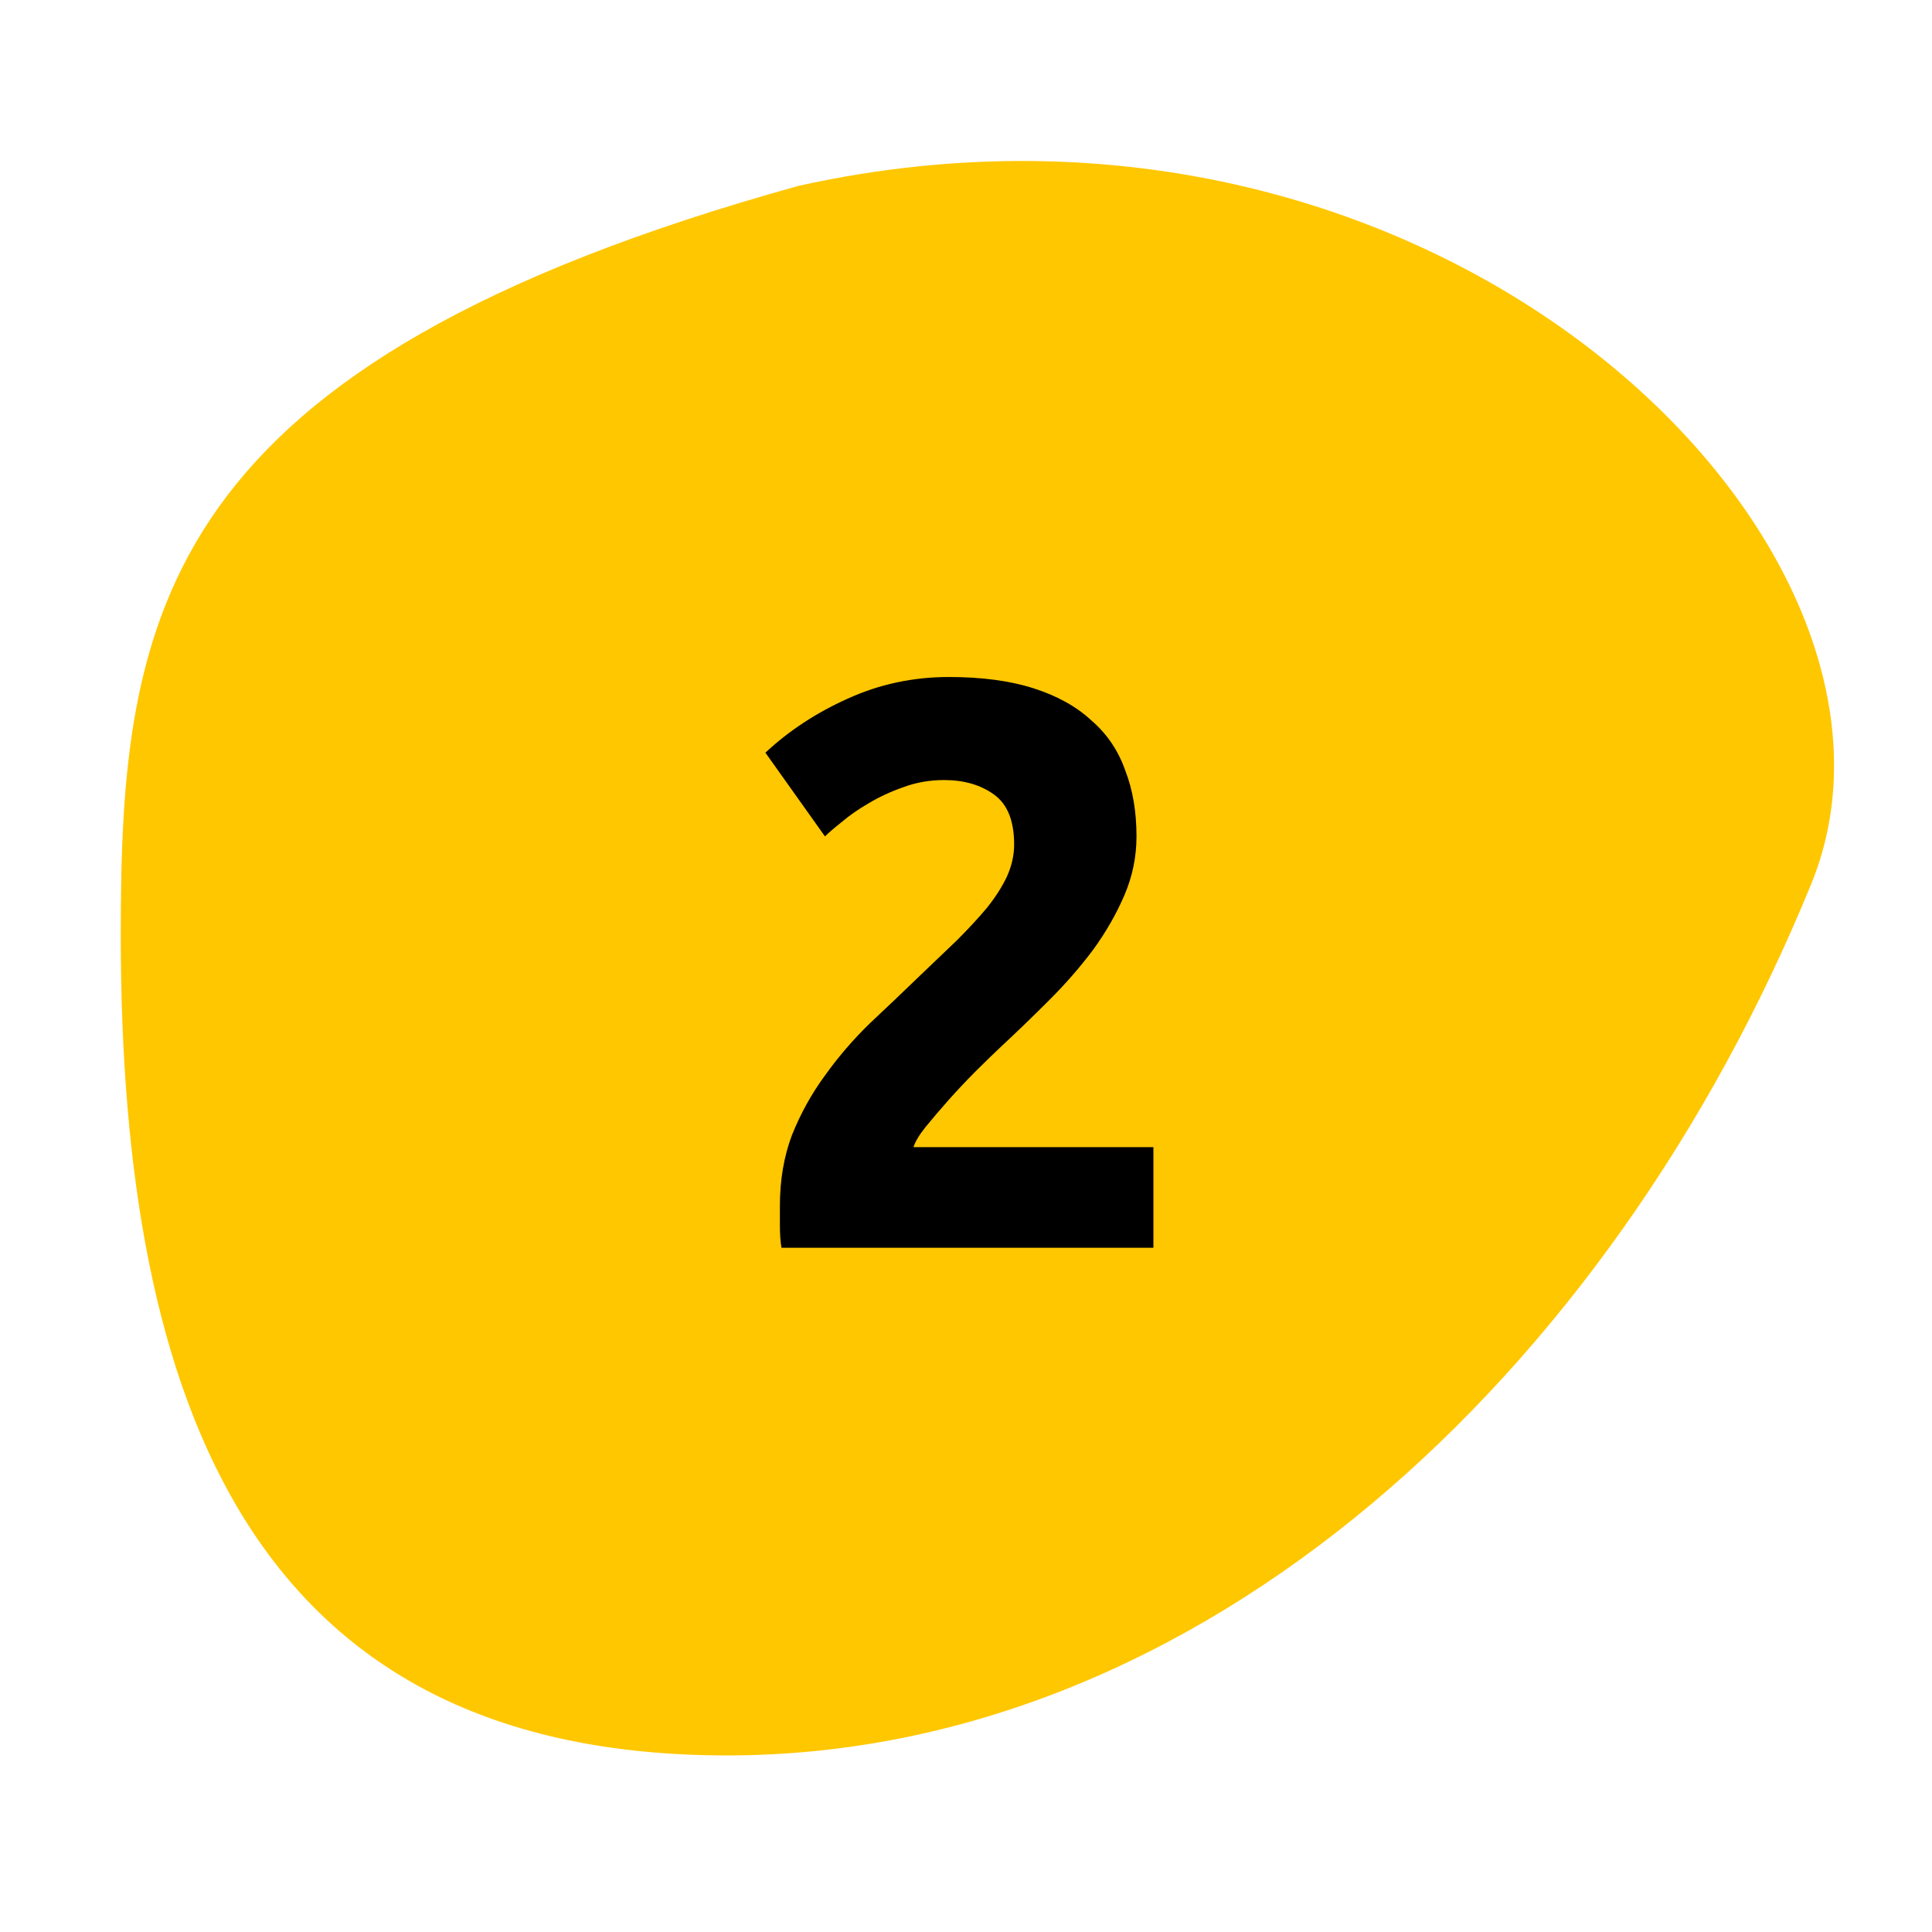
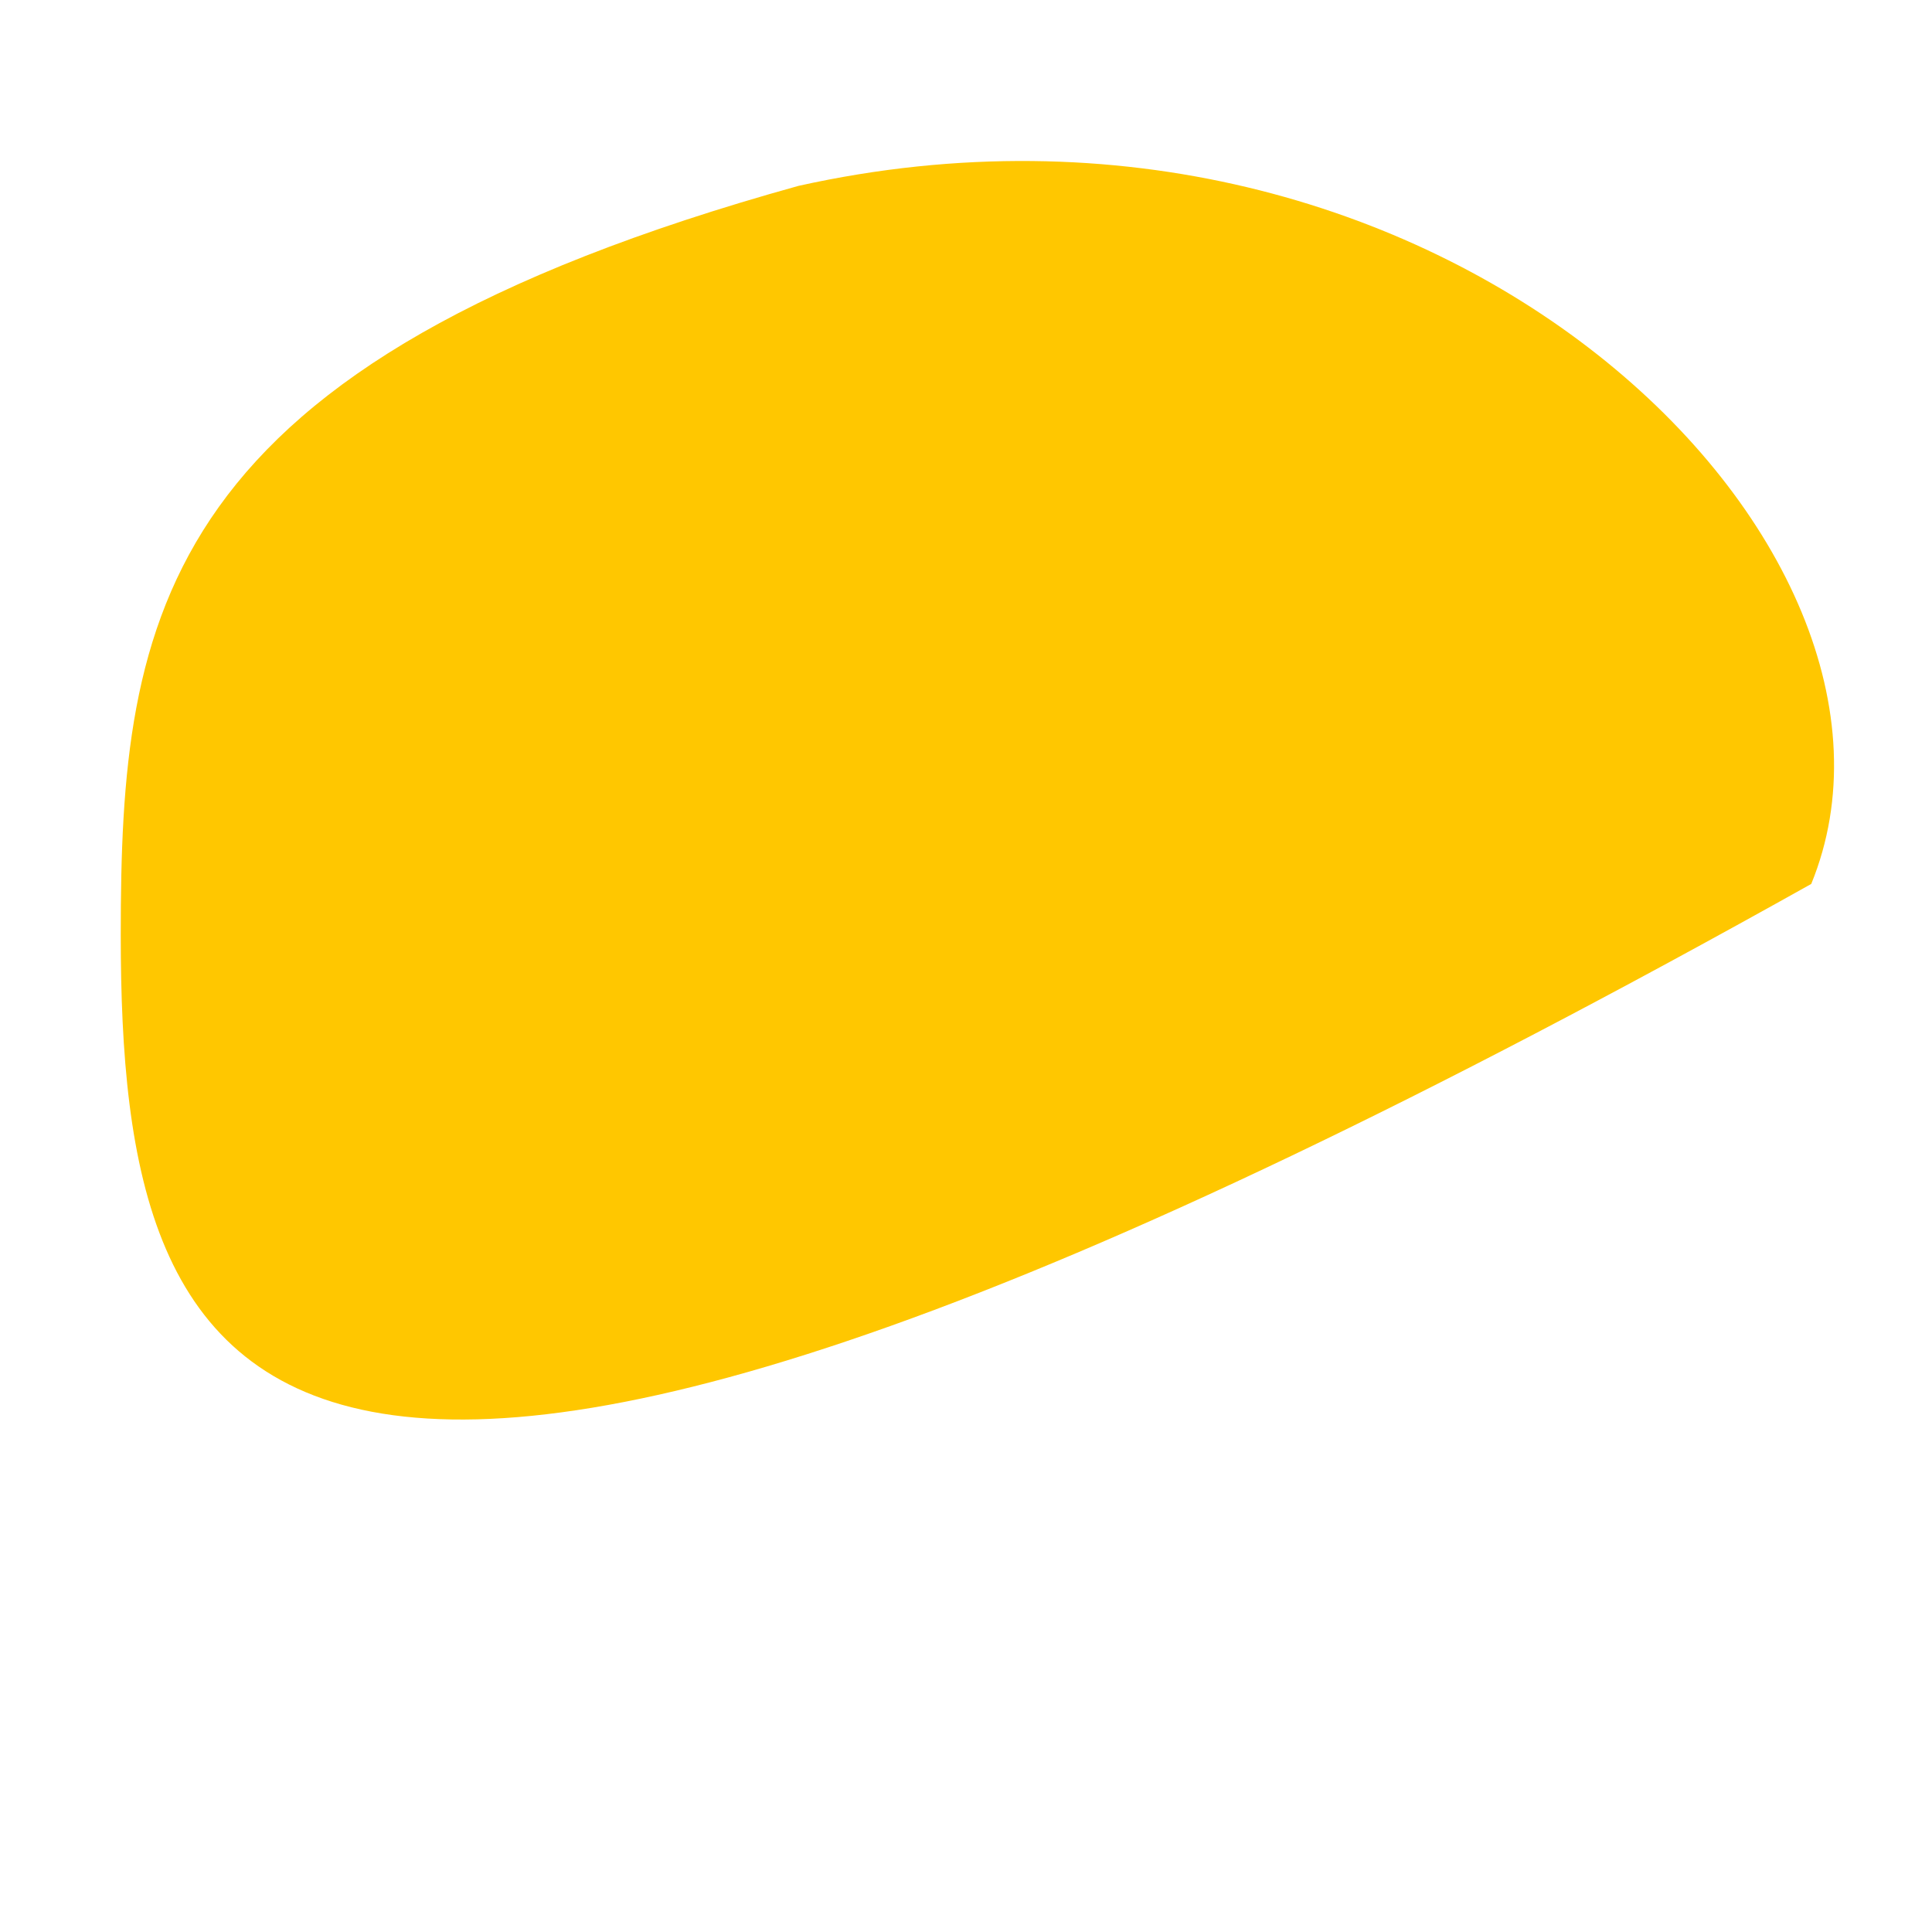
<svg xmlns="http://www.w3.org/2000/svg" width="48" height="48" viewBox="0 0 48 48" fill="none">
-   <path d="M45 21.961C40 34.193 29.813 43.613 18.066 43.613C6.319 43.613 3 34.977 3 23.23C3 15.253 3.886 9.05 19.838 4.618C35.791 1.073 48.433 13.562 45 21.961Z" fill="#FFC700" />
-   <path d="M28.236 20.78C28.236 21.287 28.136 21.773 27.936 22.24C27.736 22.707 27.476 23.16 27.156 23.6C26.836 24.027 26.476 24.44 26.076 24.84C25.676 25.24 25.283 25.62 24.896 25.98C24.696 26.167 24.476 26.38 24.236 26.62C24.01 26.847 23.79 27.08 23.576 27.32C23.363 27.56 23.17 27.787 22.996 28C22.836 28.2 22.736 28.367 22.696 28.5H28.656V31H19.416C19.39 30.853 19.376 30.667 19.376 30.44C19.376 30.213 19.376 30.053 19.376 29.96C19.376 29.32 19.476 28.733 19.676 28.2C19.89 27.667 20.163 27.173 20.496 26.72C20.83 26.253 21.203 25.82 21.616 25.42C22.043 25.02 22.463 24.62 22.876 24.22C23.196 23.913 23.496 23.627 23.776 23.36C24.056 23.08 24.303 22.813 24.516 22.56C24.73 22.293 24.896 22.033 25.016 21.78C25.136 21.513 25.196 21.247 25.196 20.98C25.196 20.393 25.03 19.98 24.696 19.74C24.363 19.5 23.95 19.38 23.456 19.38C23.096 19.38 22.756 19.44 22.436 19.56C22.13 19.667 21.843 19.8 21.576 19.96C21.323 20.107 21.103 20.26 20.916 20.42C20.73 20.567 20.59 20.687 20.496 20.78L19.016 18.7C19.603 18.153 20.283 17.707 21.056 17.36C21.843 17 22.683 16.82 23.576 16.82C24.39 16.82 25.09 16.913 25.676 17.1C26.263 17.287 26.743 17.553 27.116 17.9C27.503 18.233 27.783 18.647 27.956 19.14C28.143 19.62 28.236 20.167 28.236 20.78Z" fill="black" />
+   <path d="M45 21.961C6.319 43.613 3 34.977 3 23.23C3 15.253 3.886 9.05 19.838 4.618C35.791 1.073 48.433 13.562 45 21.961Z" fill="#FFC700" />
</svg>